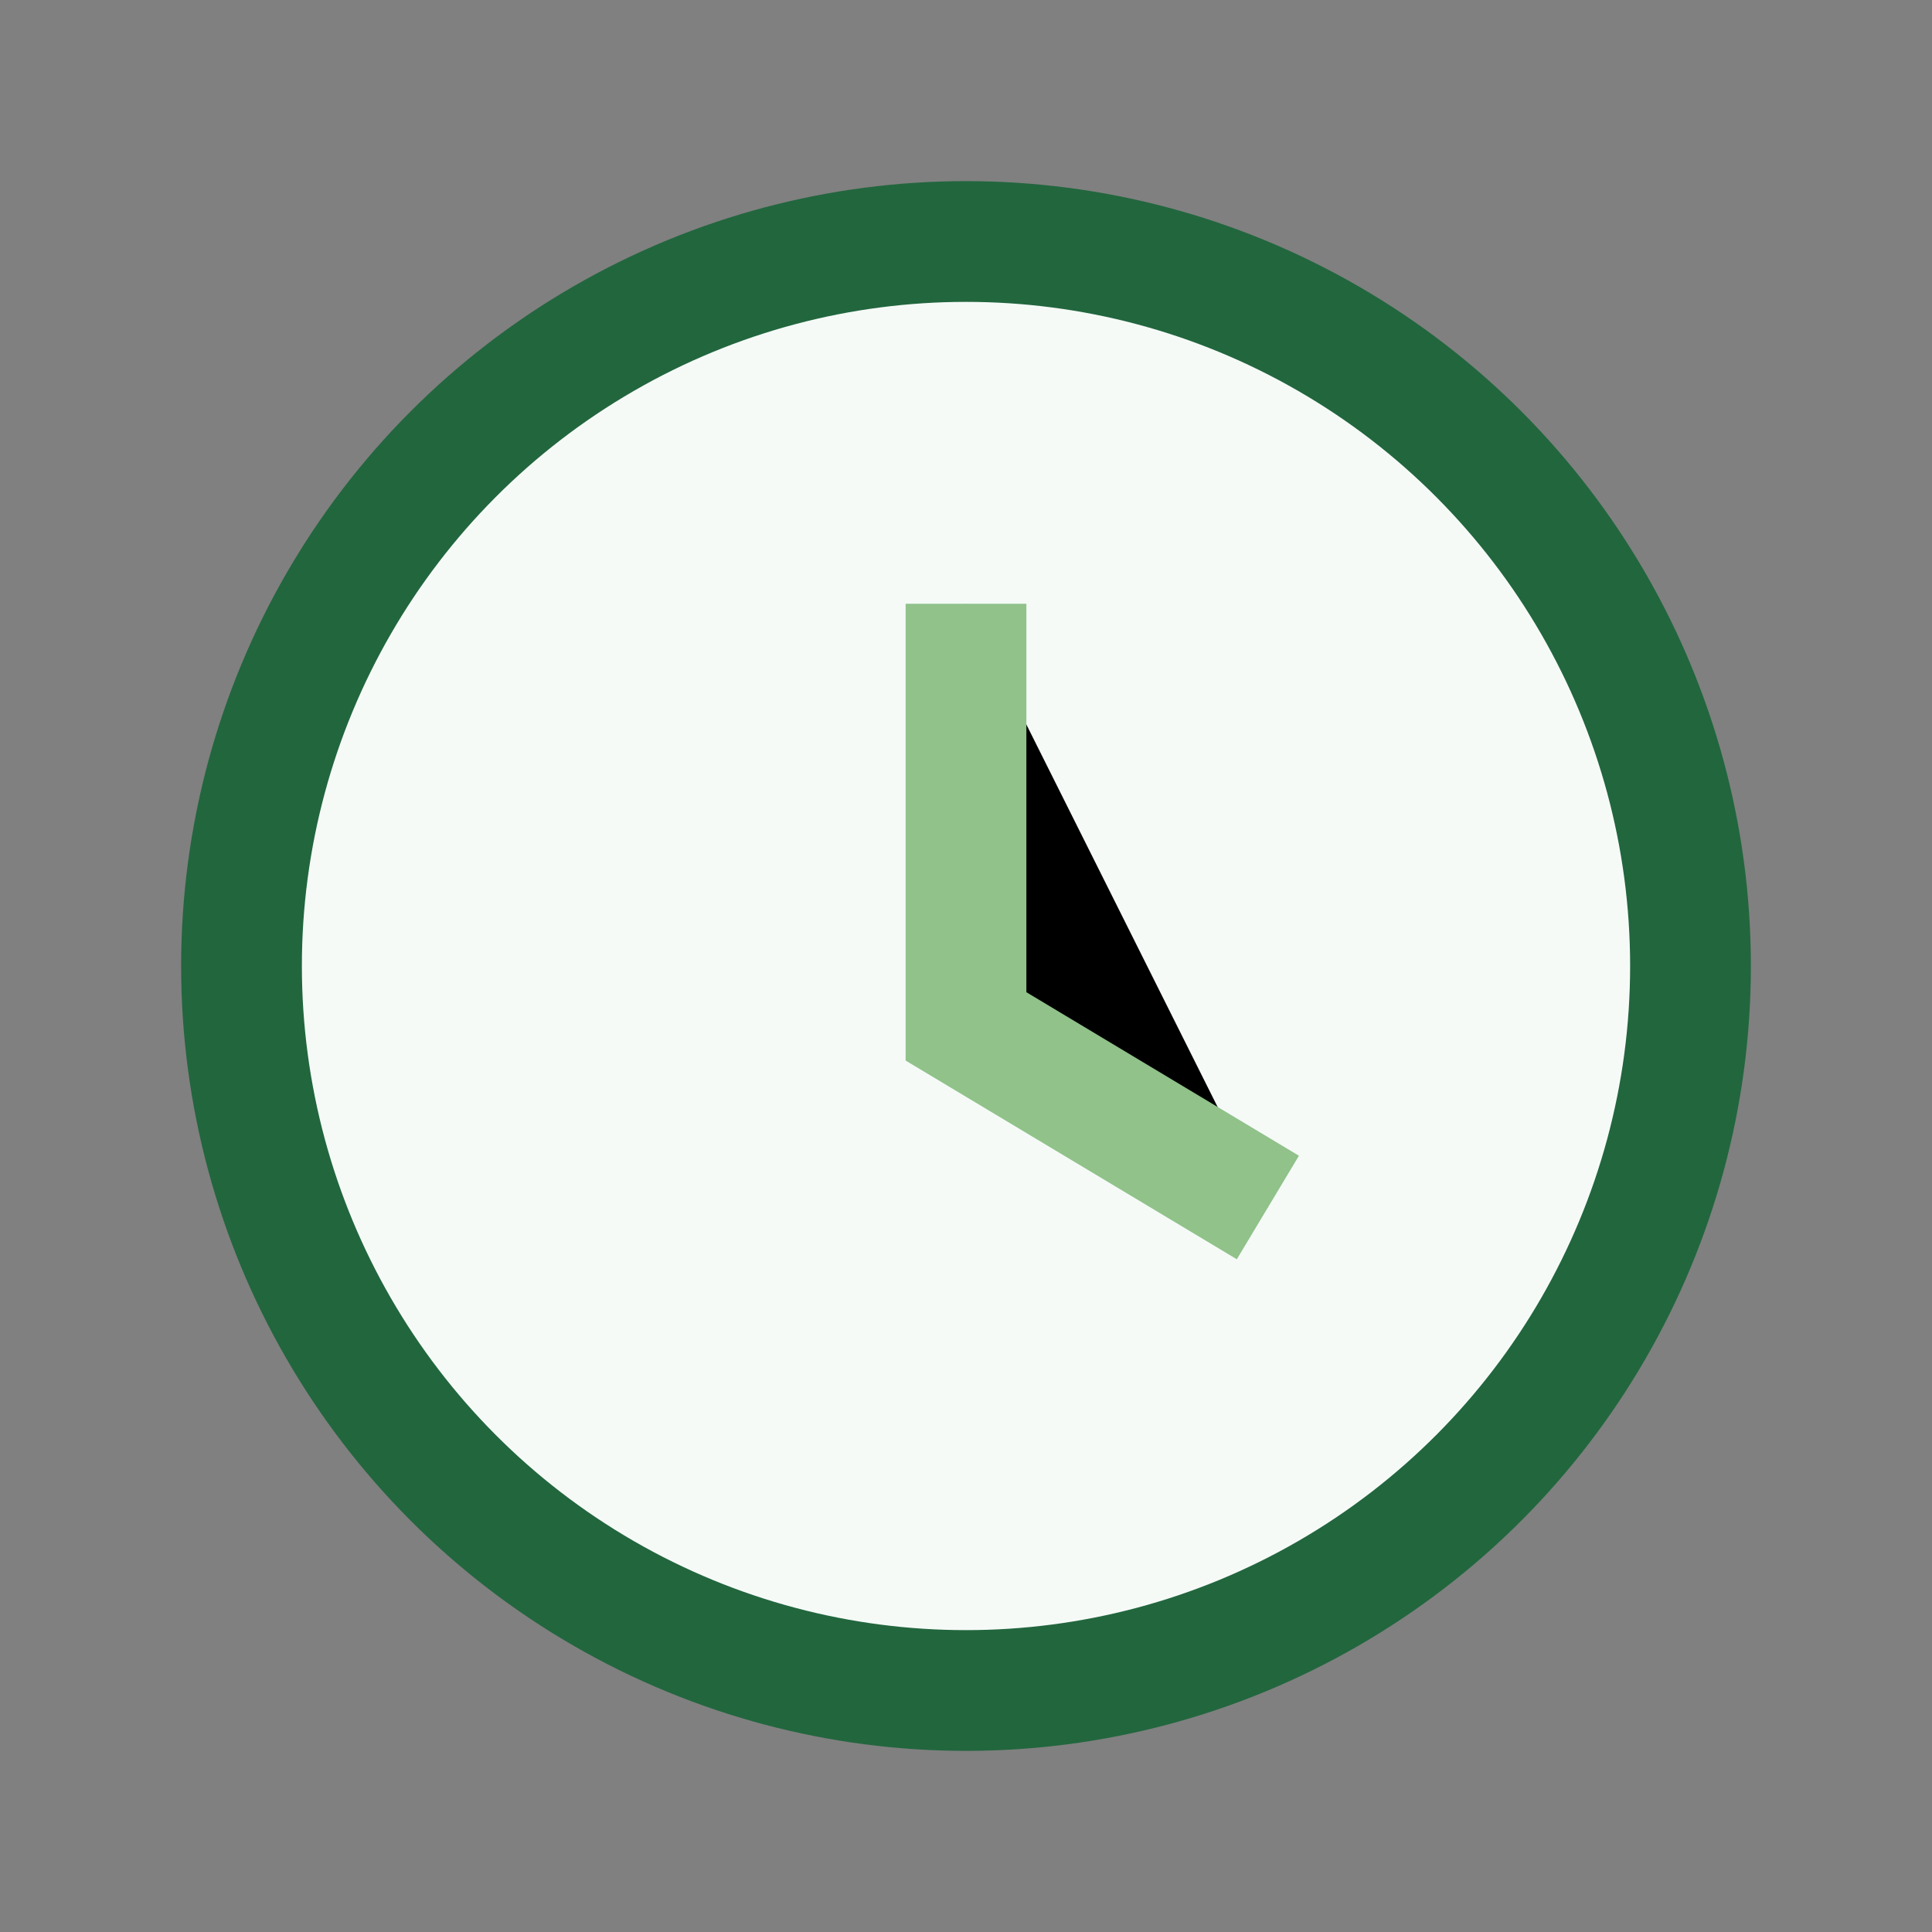
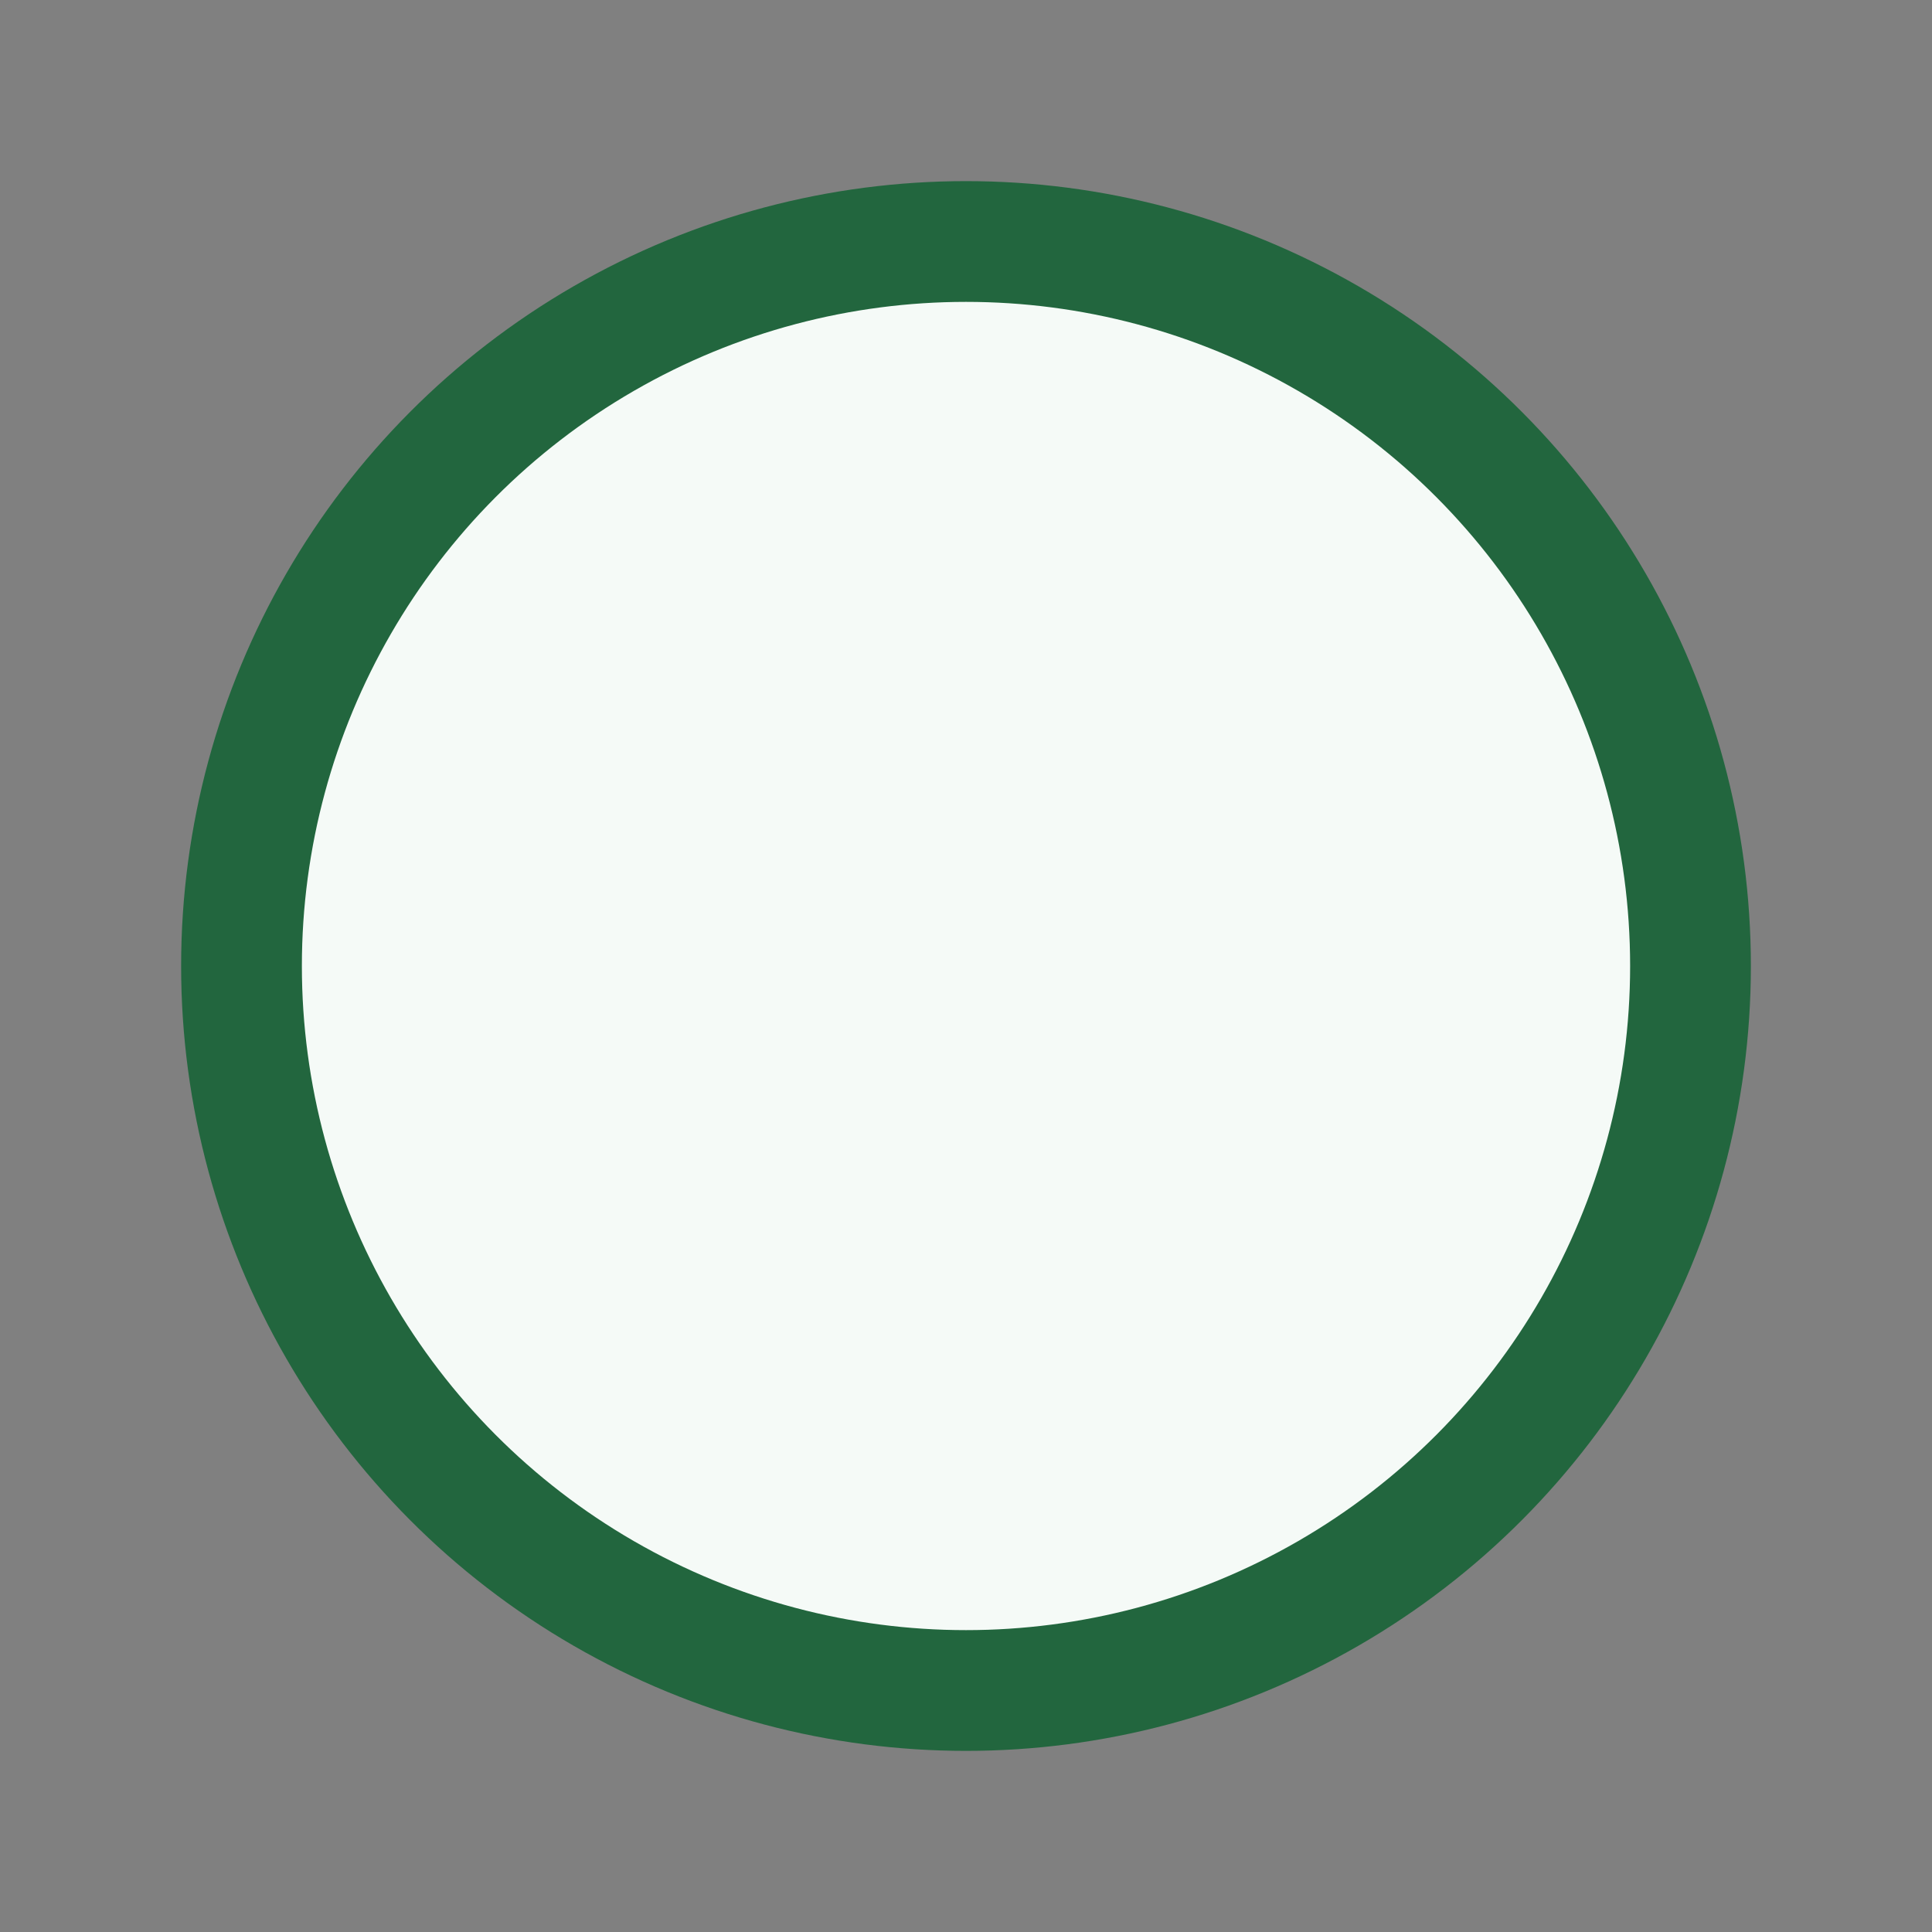
<svg xmlns="http://www.w3.org/2000/svg" width="32" height="32" viewBox="0 0 32 32">
  <rect x="0" y="0" width="32" height="32" fill="#808080" stroke="none" />
  <circle cx="16" cy="16" r="12" fill="#F5FAF7" stroke="#22663E" stroke-width="2" />
-   <path d="M16 10v7l5 3" stroke="#90C28A" stroke-width="2" />
</svg>